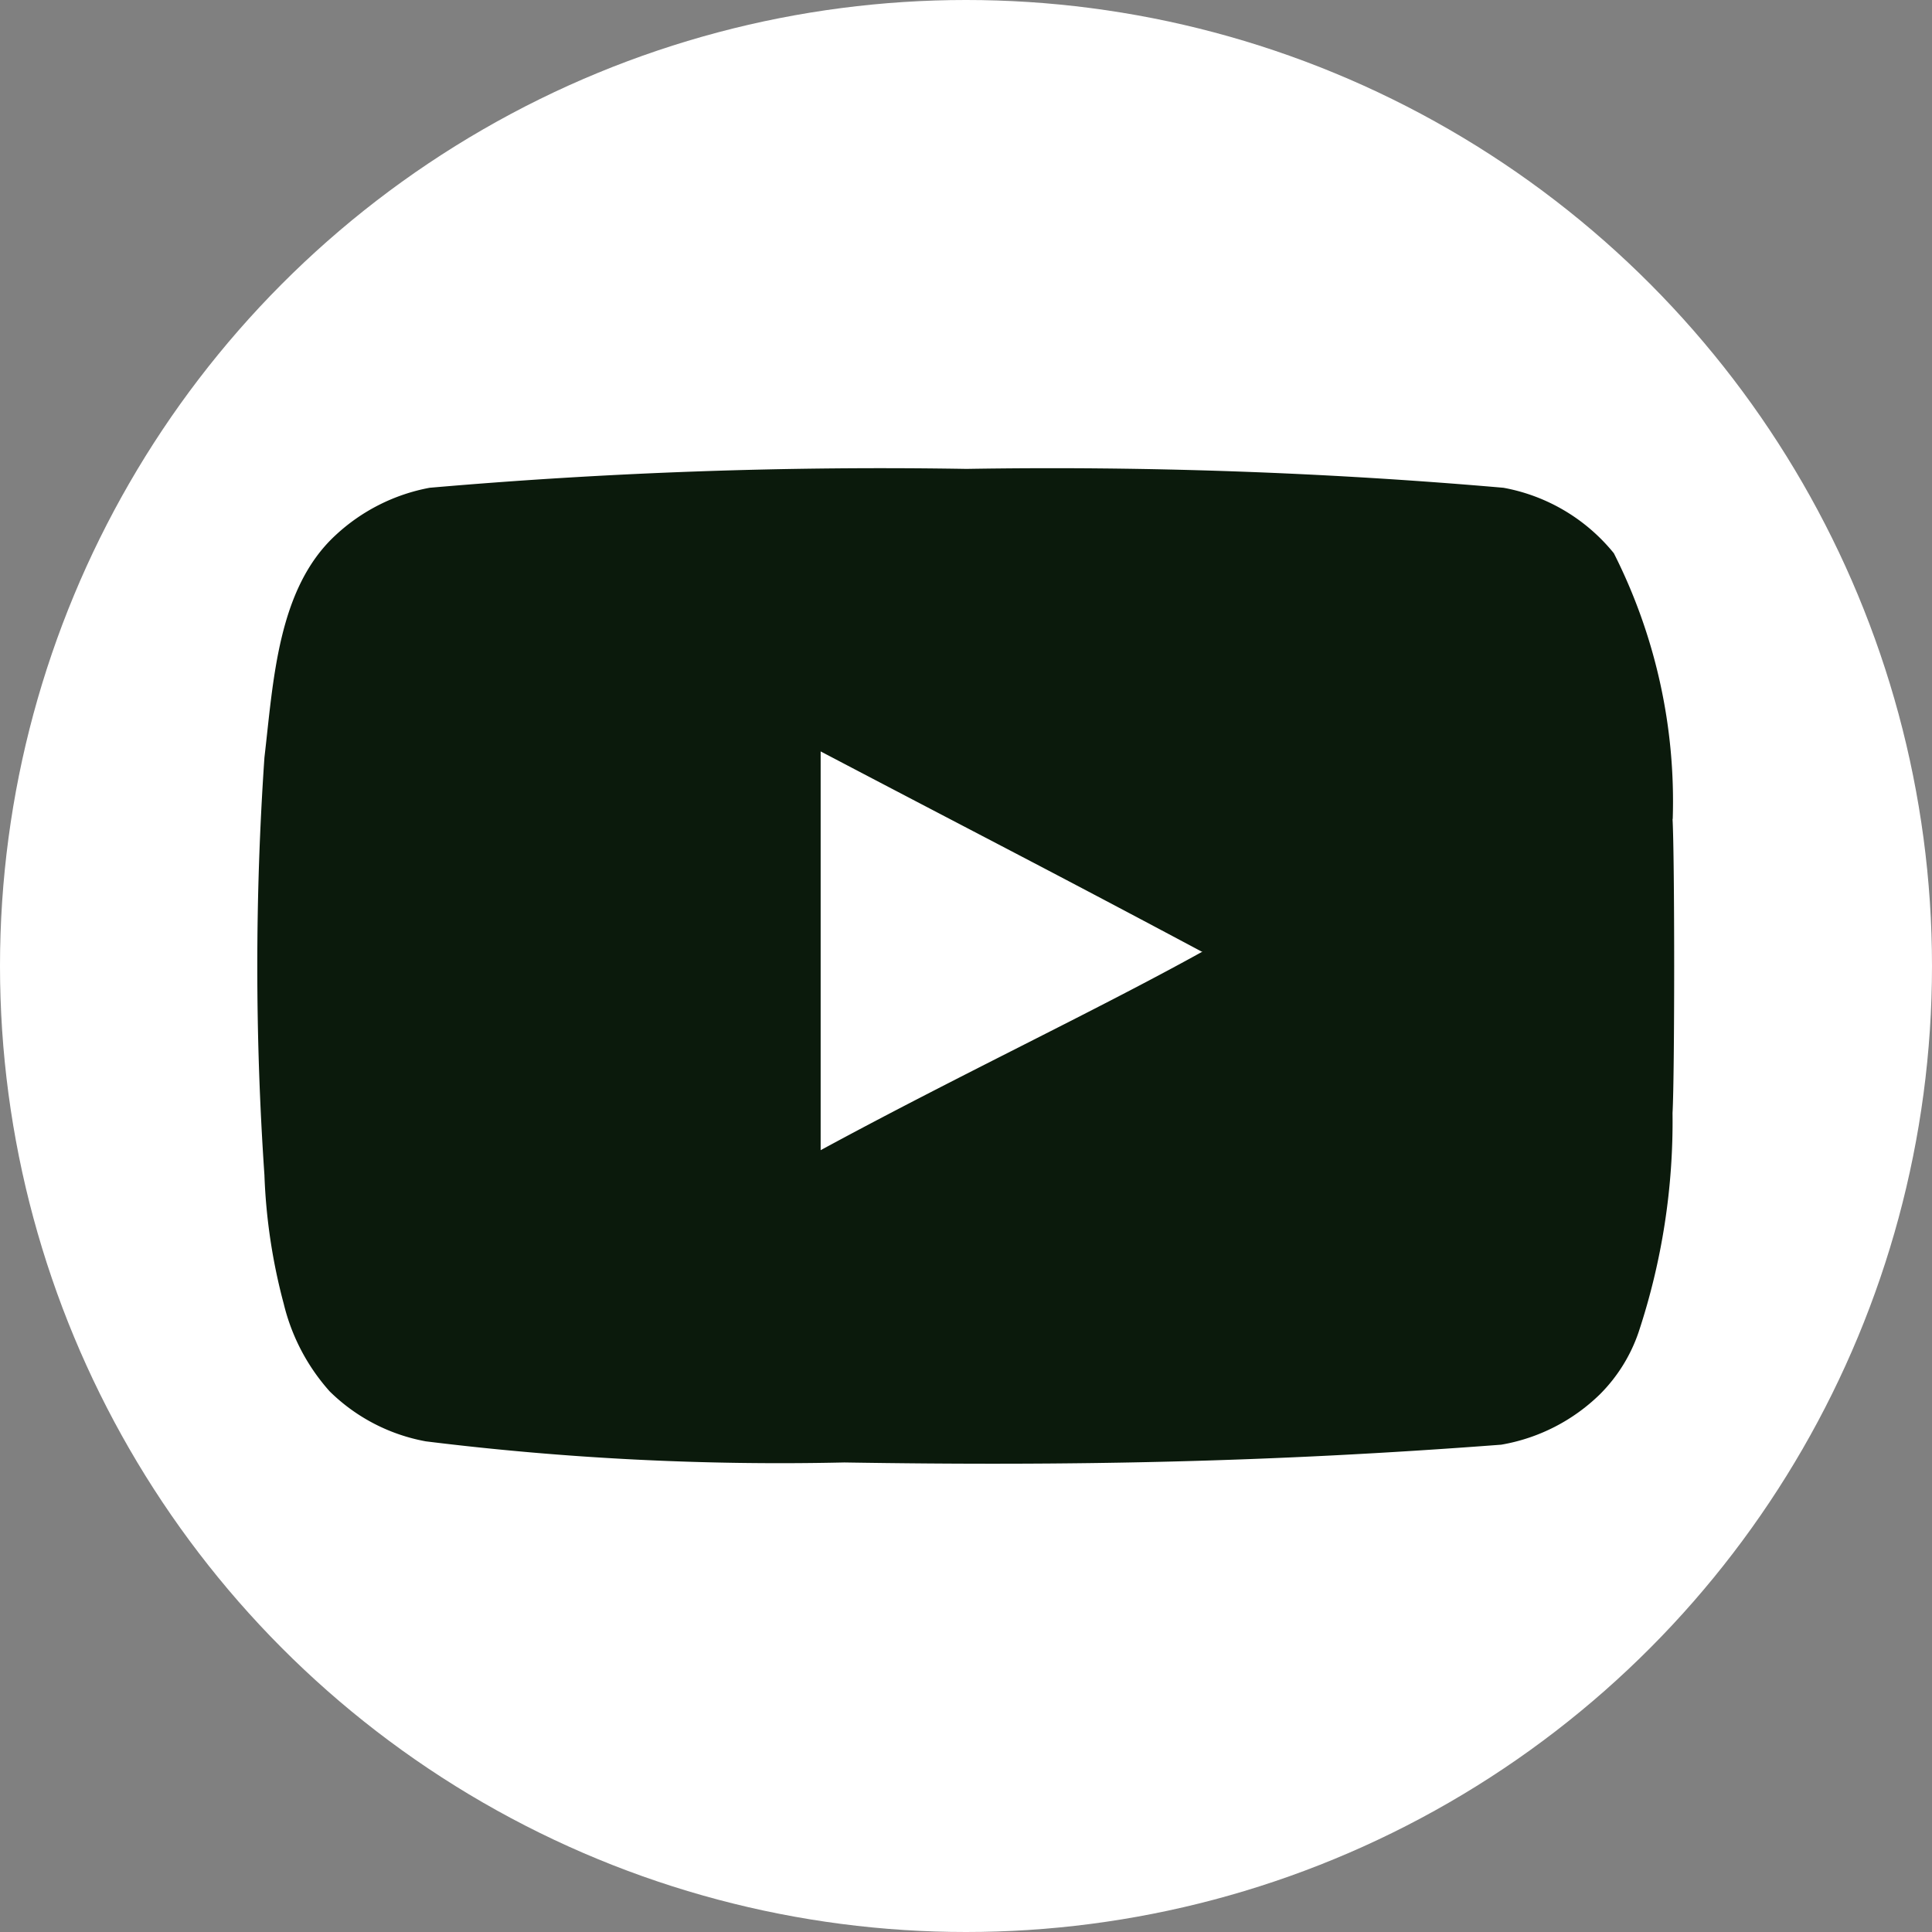
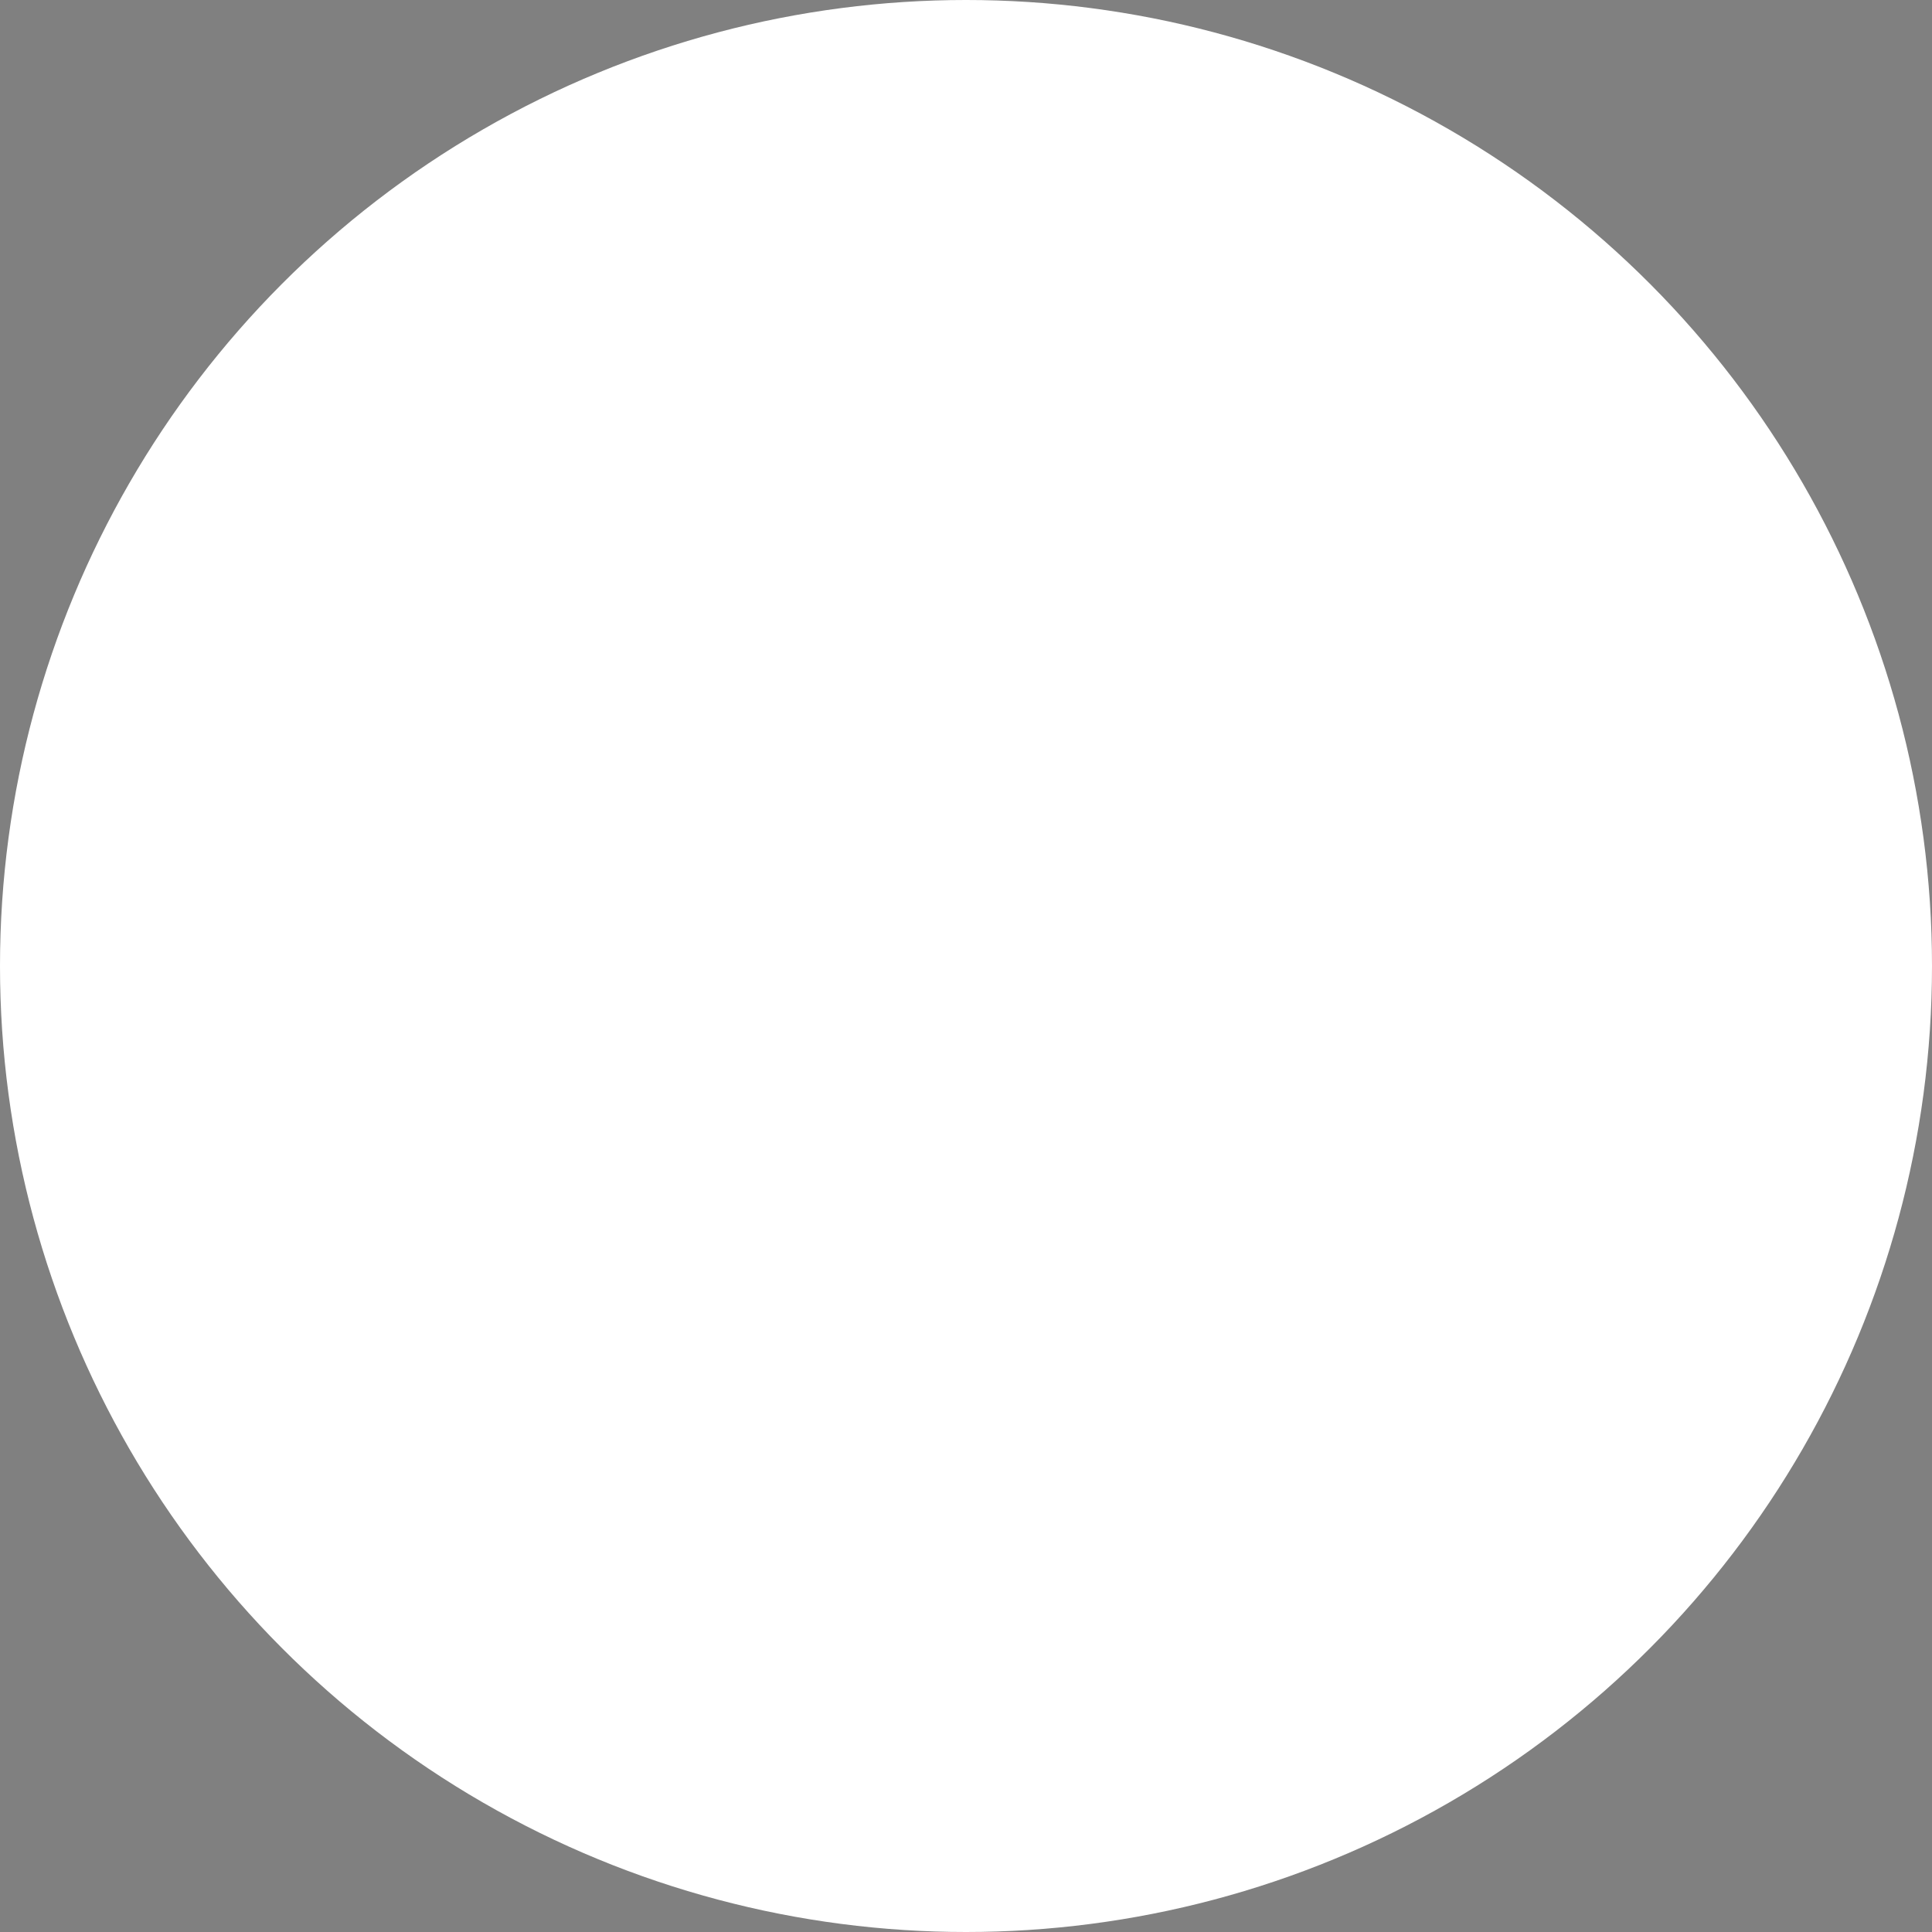
<svg xmlns="http://www.w3.org/2000/svg" width="30" height="30" viewBox="0 0 30 30">
  <rect x="0" y="0" width="30" height="30" fill="#808080" stroke="none" />
  <g id="グループ_2190" data-name="グループ 2190" transform="translate(-209 -8461)">
    <circle id="楕円形_7" data-name="楕円形 7" cx="15" cy="15" r="15" transform="translate(209 8461)" fill="#fff" />
    <g id="グループ_151" data-name="グループ 151" transform="translate(212 8464.006)">
      <path id="パス_69" data-name="パス 69" d="M15.663,11.775C13.646,10.7,11.715,9.7,9.741,8.663v6.19c2.077-1.13,4.267-2.164,5.931-3.087l-.009.009Z" fill="#fff" />
-       <path id="パス_70" data-name="パス 70" d="M22.974,9.715a8.539,8.539,0,0,0-.914-4.13,2.868,2.868,0,0,0-1.715-1.017,81.071,81.071,0,0,0-8.337-.293,80.928,80.928,0,0,0-8.336.293,2.932,2.932,0,0,0-1.466.741c-.895.83-.96,2.251-1.1,3.449a47.52,47.52,0,0,0,0,6.482,8.957,8.957,0,0,0,.3,2A3.146,3.146,0,0,0,2.12,18.6a2.858,2.858,0,0,0,1.491.775,44.69,44.69,0,0,0,6.5.328c3.495.056,6.573,0,10.2-.276a2.891,2.891,0,0,0,1.534-.784,2.5,2.5,0,0,0,.6-.966,10.418,10.418,0,0,0,.526-3.4c.034-.6.034-3.974,0-4.57Zm-7.31,2.06,0,0c-.83.46-1.788.946-2.8,1.459s-2.082,1.056-3.121,1.62V8.662c.987.518,1.963,1.027,2.945,1.54s1.967,1.033,2.974,1.57l.012-.006-.008.009Z" fill="#0b1a0c" />
    </g>
  </g>
</svg>